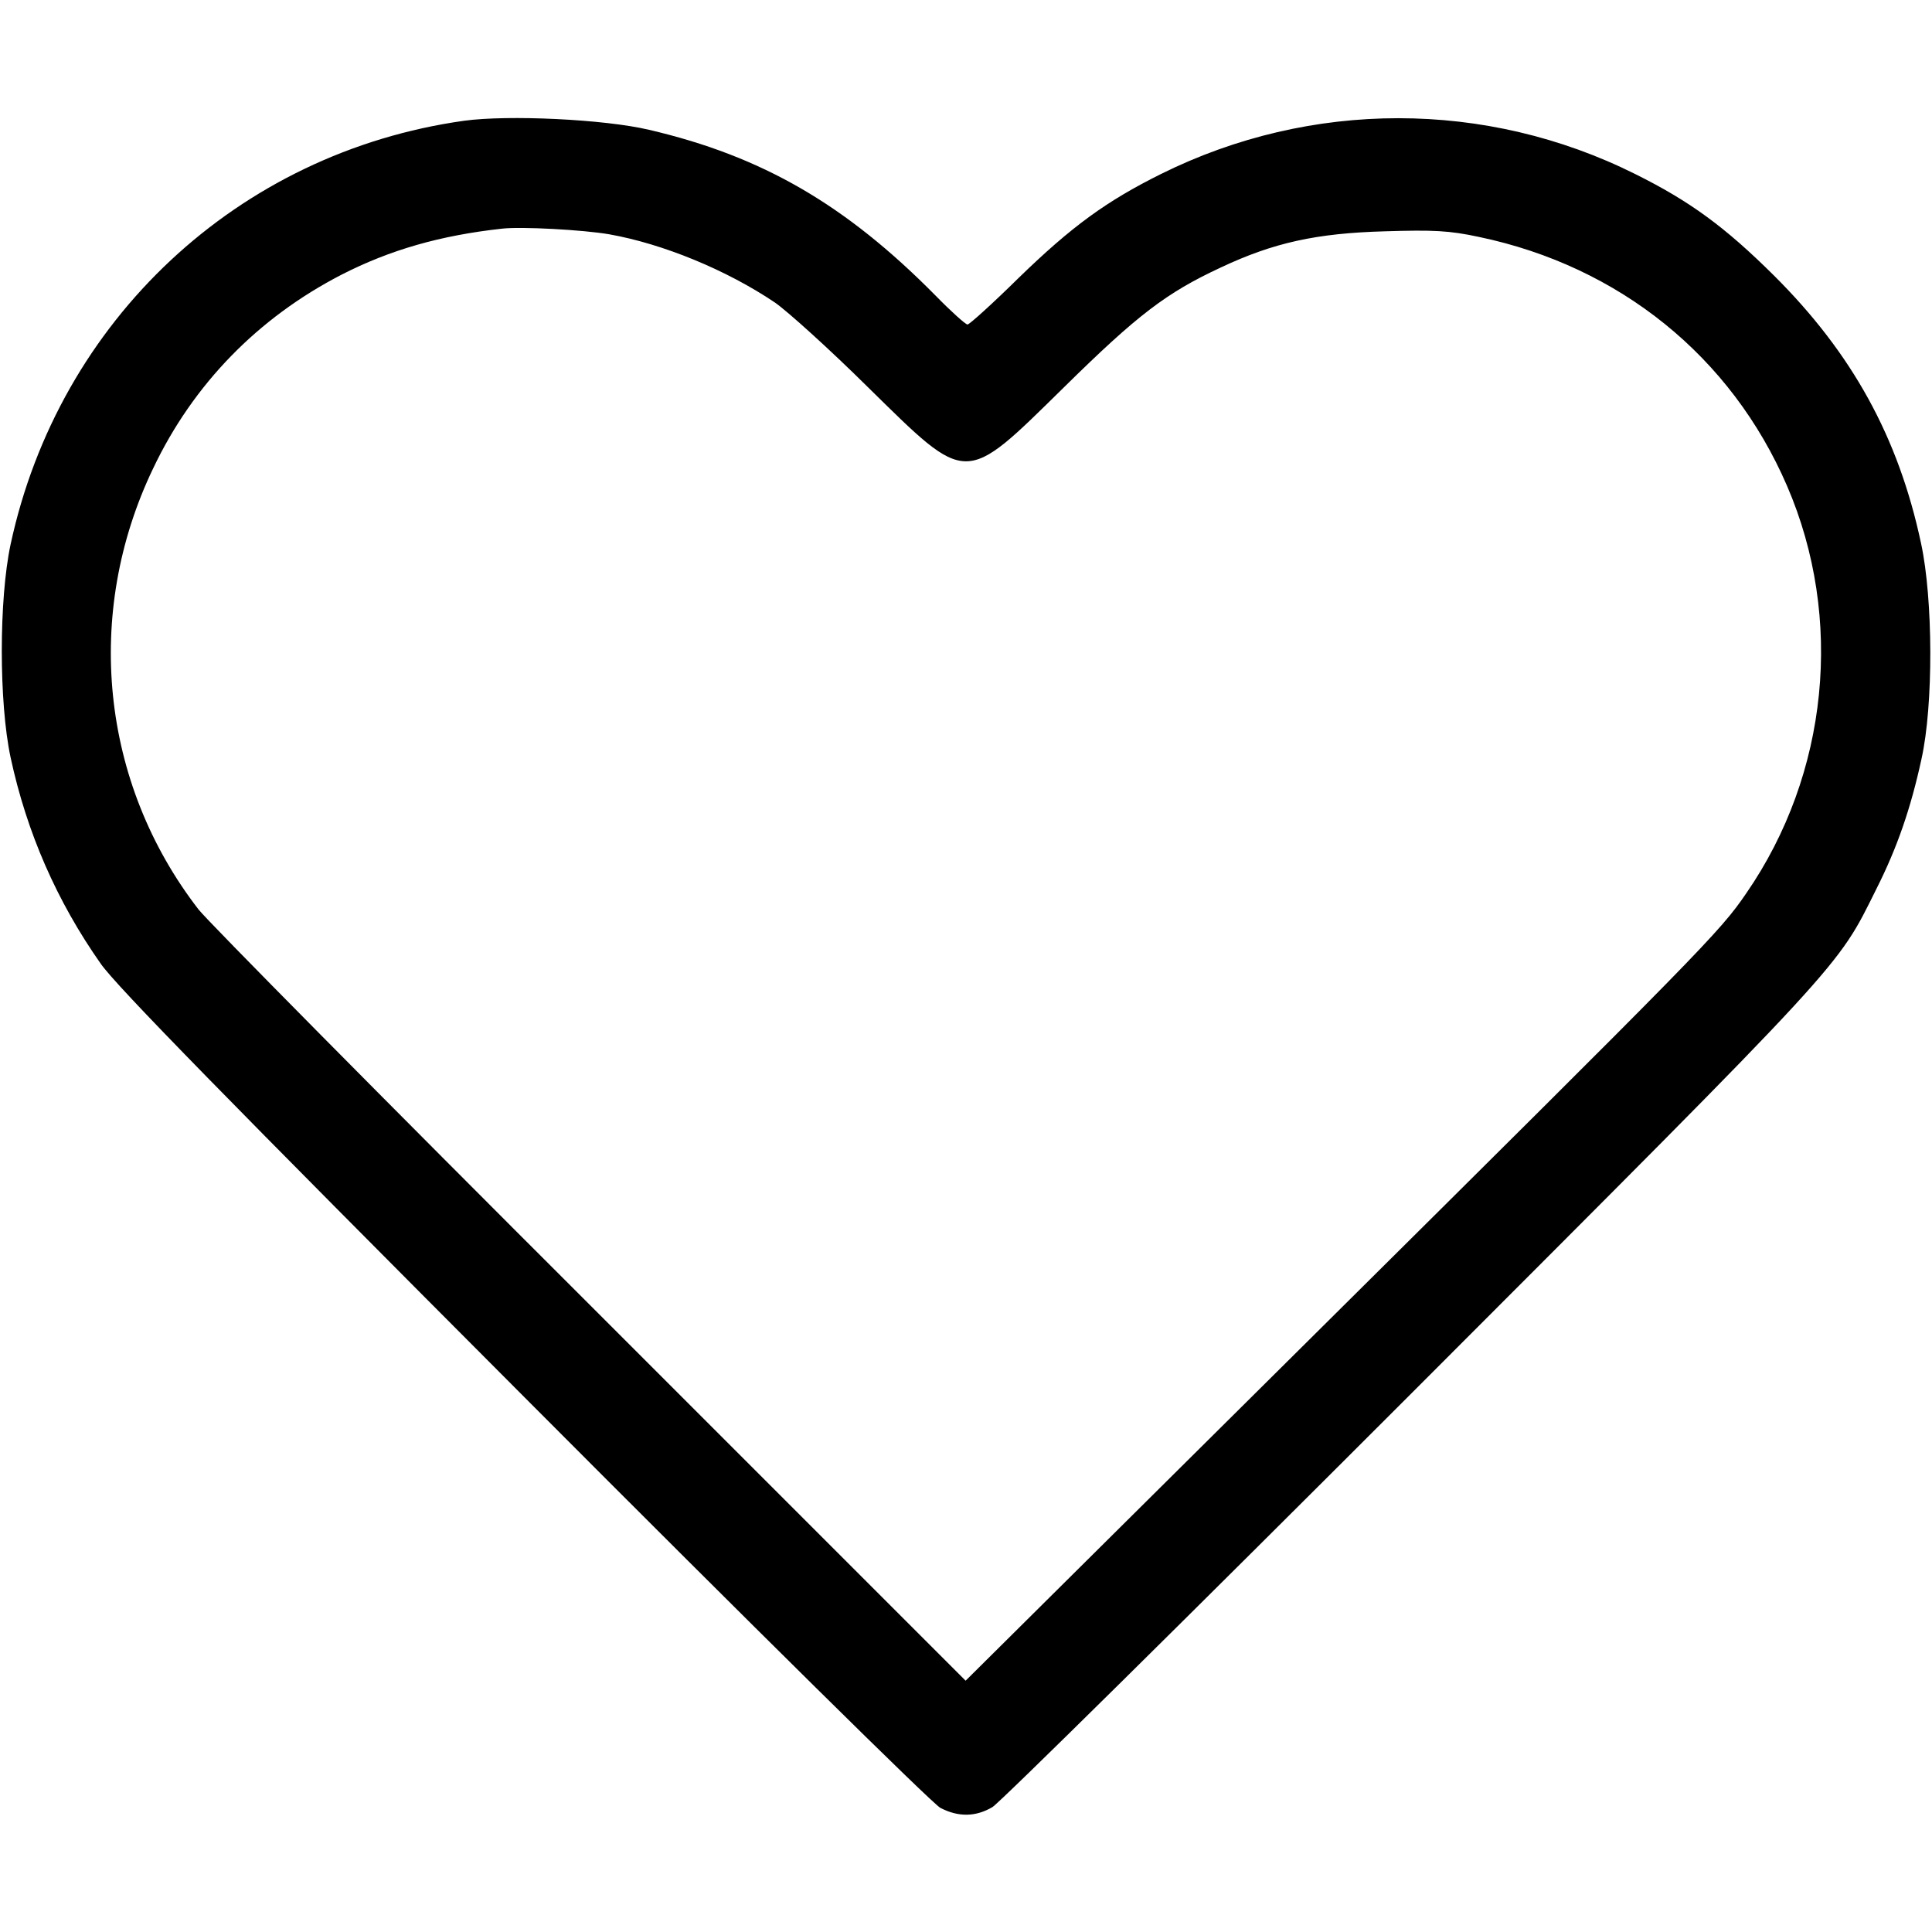
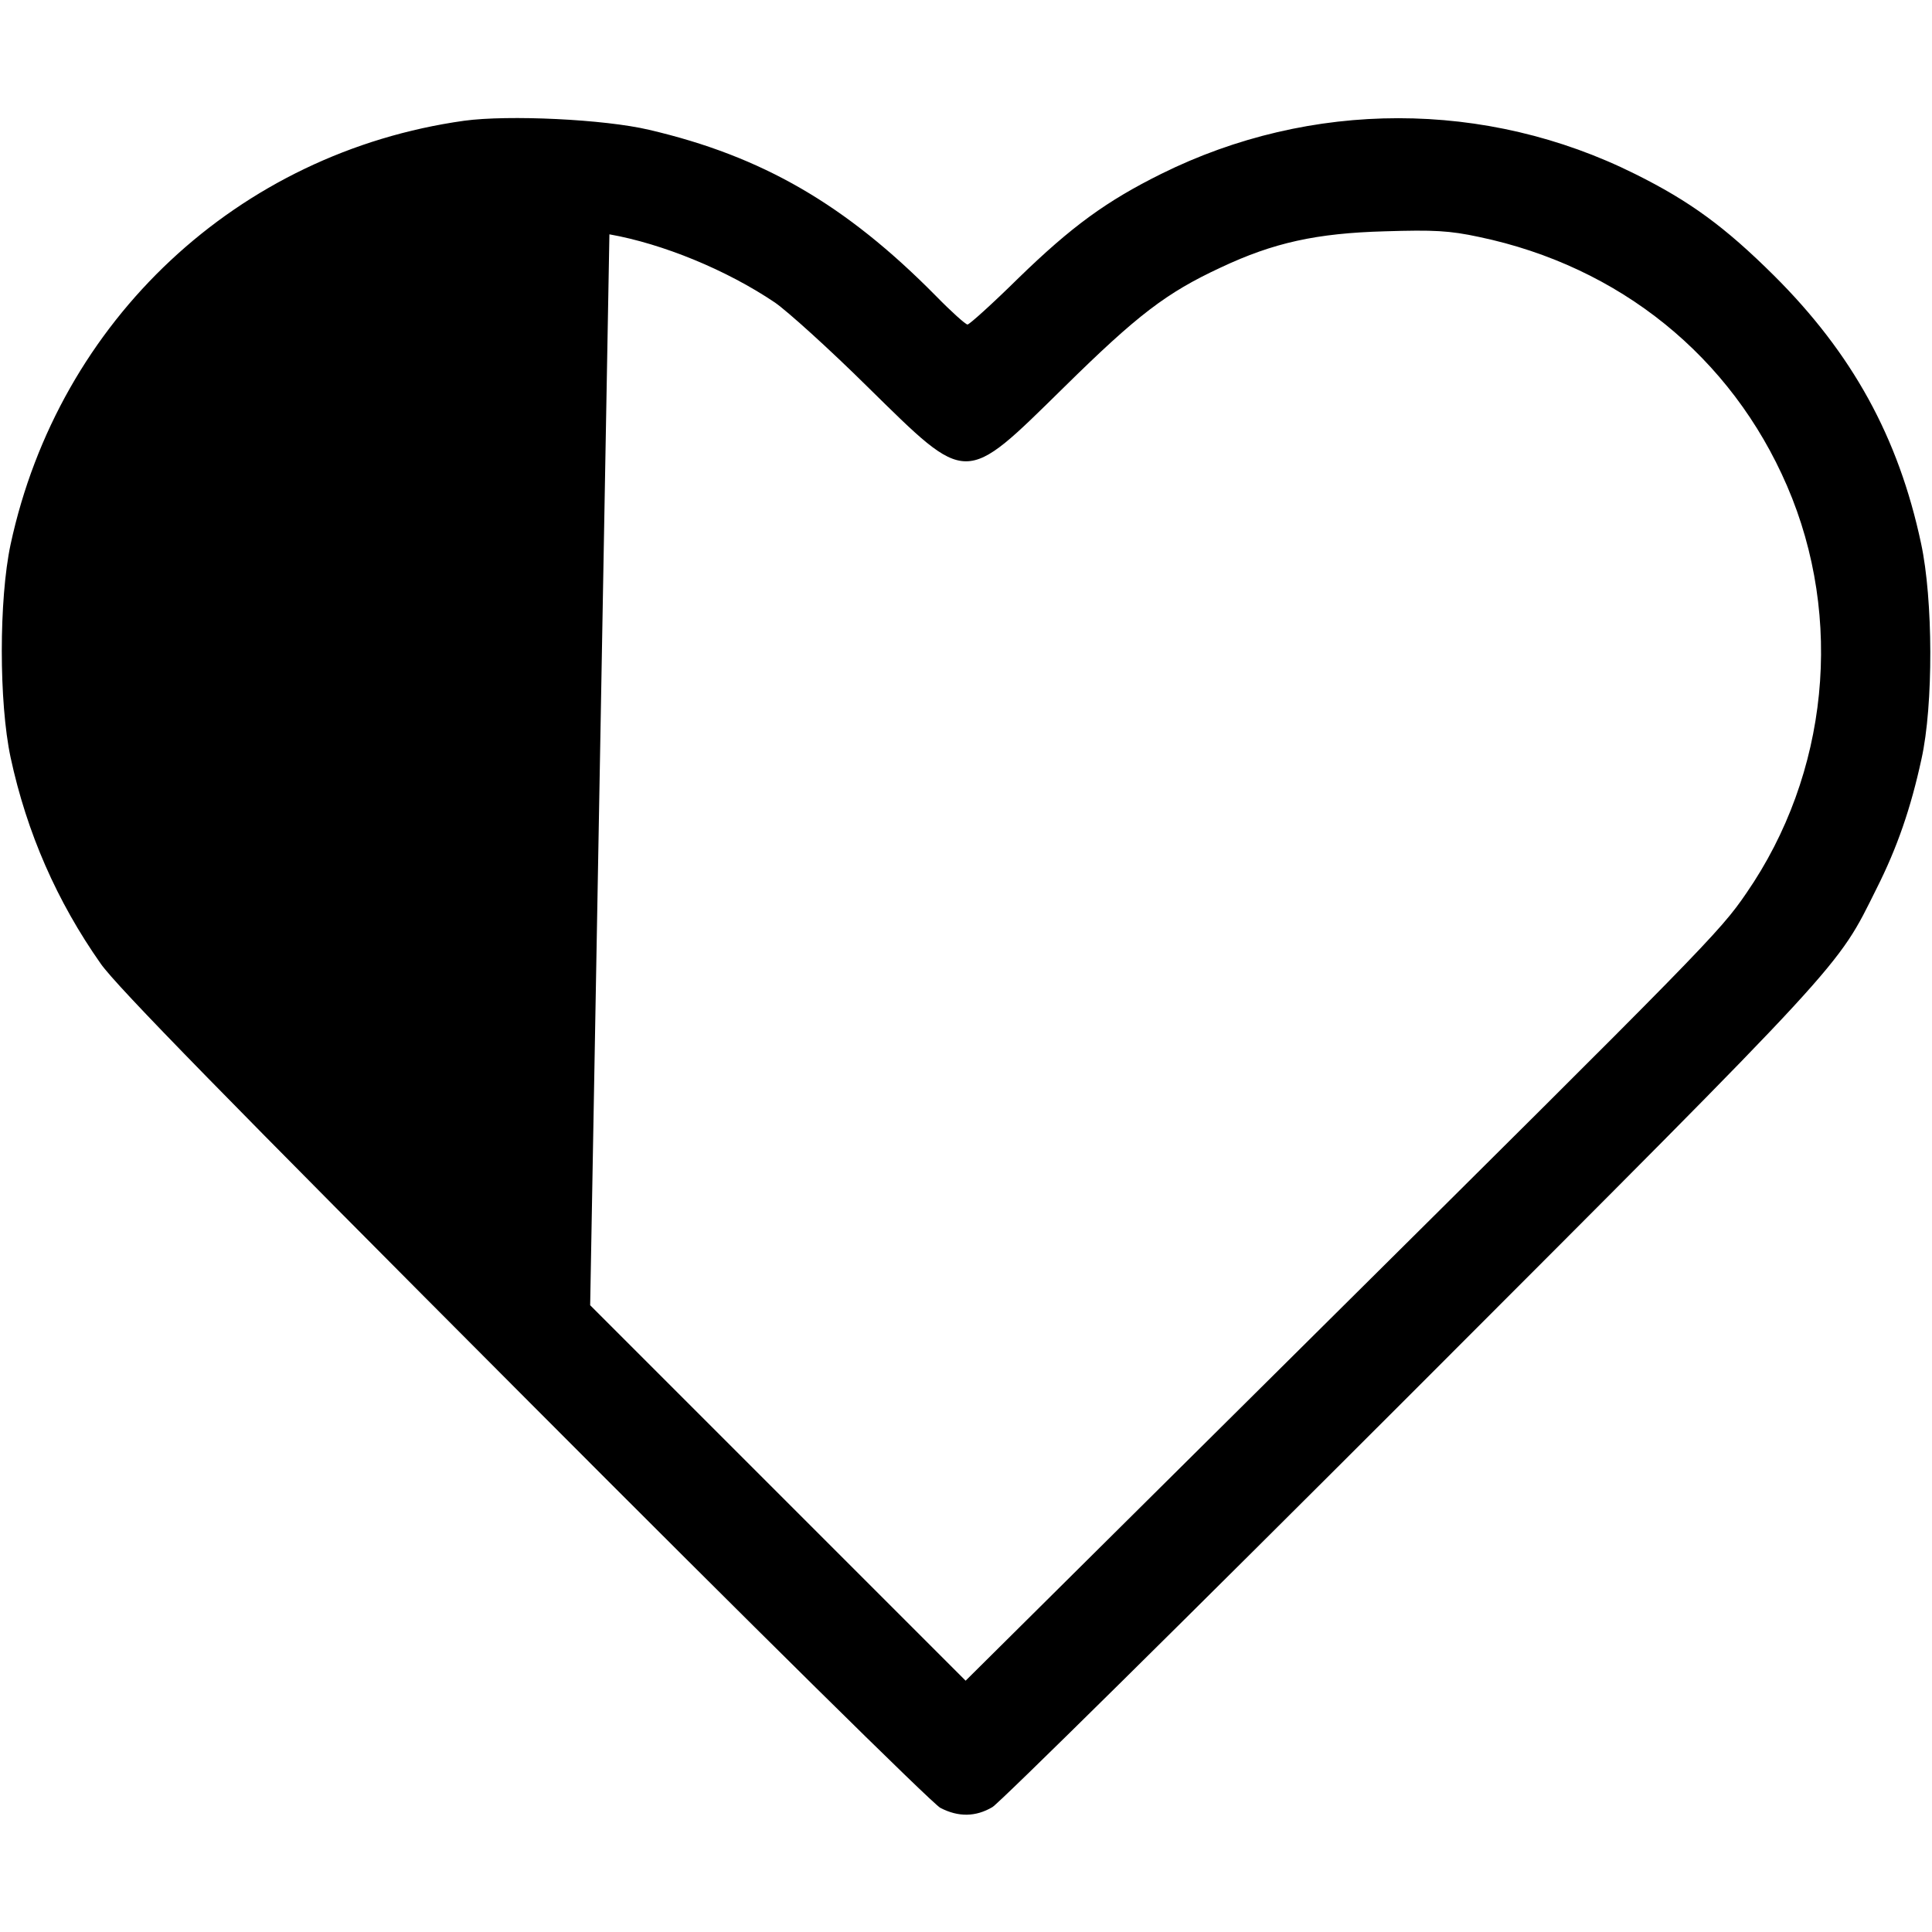
<svg xmlns="http://www.w3.org/2000/svg" version="1.0" width="512pt" height="512pt" viewBox="0 0 512 512" preserveAspectRatio="xMidYMid meet">
  <g transform="translate(0,512) scale(0.1,-0.1)" fill="#000000" stroke="none">
-     <path d="M1230 4800 c-599 -84 -1074 -528 -1202 -1123 -31 -146 -31 -418 0 -564 43 -200 123 -382 239 -547 42 -60 338 -362 1123 -1149 608 -610 1081 -1077 1102 -1088 48 -25 94 -24 138 2 19 11 519 505 1111 1097 1160 1161 1126 1124 1232 1337 55 109 91 214 119 343 32 143 31 424 -1 572 -60 282 -183 504 -390 710 -130 129 -223 197 -368 269 -395 197 -859 197 -1256 0 -145 -72 -237 -139 -378 -276 -69 -68 -130 -123 -135 -123 -5 0 -43 34 -84 76 -239 242 -460 370 -760 440 -118 28 -373 40 -490 24z m385 -301 c141 -25 310 -94 439 -181 33 -23 144 -123 246 -224 267 -262 253 -262 520 0 195 192 271 250 415 317 140 66 254 91 435 96 129 4 171 2 250 -15 372 -78 668 -317 816 -660 151 -350 110 -763 -108 -1079 -71 -104 -112 -145 -1159 -1184 l-910 -903 -995 995 c-548 547 -1015 1019 -1038 1049 -259 335 -305 784 -120 1169 106 223 278 399 499 513 129 66 262 104 425 122 51 6 216 -3 285 -15z" />
+     <path d="M1230 4800 c-599 -84 -1074 -528 -1202 -1123 -31 -146 -31 -418 0 -564 43 -200 123 -382 239 -547 42 -60 338 -362 1123 -1149 608 -610 1081 -1077 1102 -1088 48 -25 94 -24 138 2 19 11 519 505 1111 1097 1160 1161 1126 1124 1232 1337 55 109 91 214 119 343 32 143 31 424 -1 572 -60 282 -183 504 -390 710 -130 129 -223 197 -368 269 -395 197 -859 197 -1256 0 -145 -72 -237 -139 -378 -276 -69 -68 -130 -123 -135 -123 -5 0 -43 34 -84 76 -239 242 -460 370 -760 440 -118 28 -373 40 -490 24z m385 -301 c141 -25 310 -94 439 -181 33 -23 144 -123 246 -224 267 -262 253 -262 520 0 195 192 271 250 415 317 140 66 254 91 435 96 129 4 171 2 250 -15 372 -78 668 -317 816 -660 151 -350 110 -763 -108 -1079 -71 -104 -112 -145 -1159 -1184 l-910 -903 -995 995 z" />
  </g>
</svg>